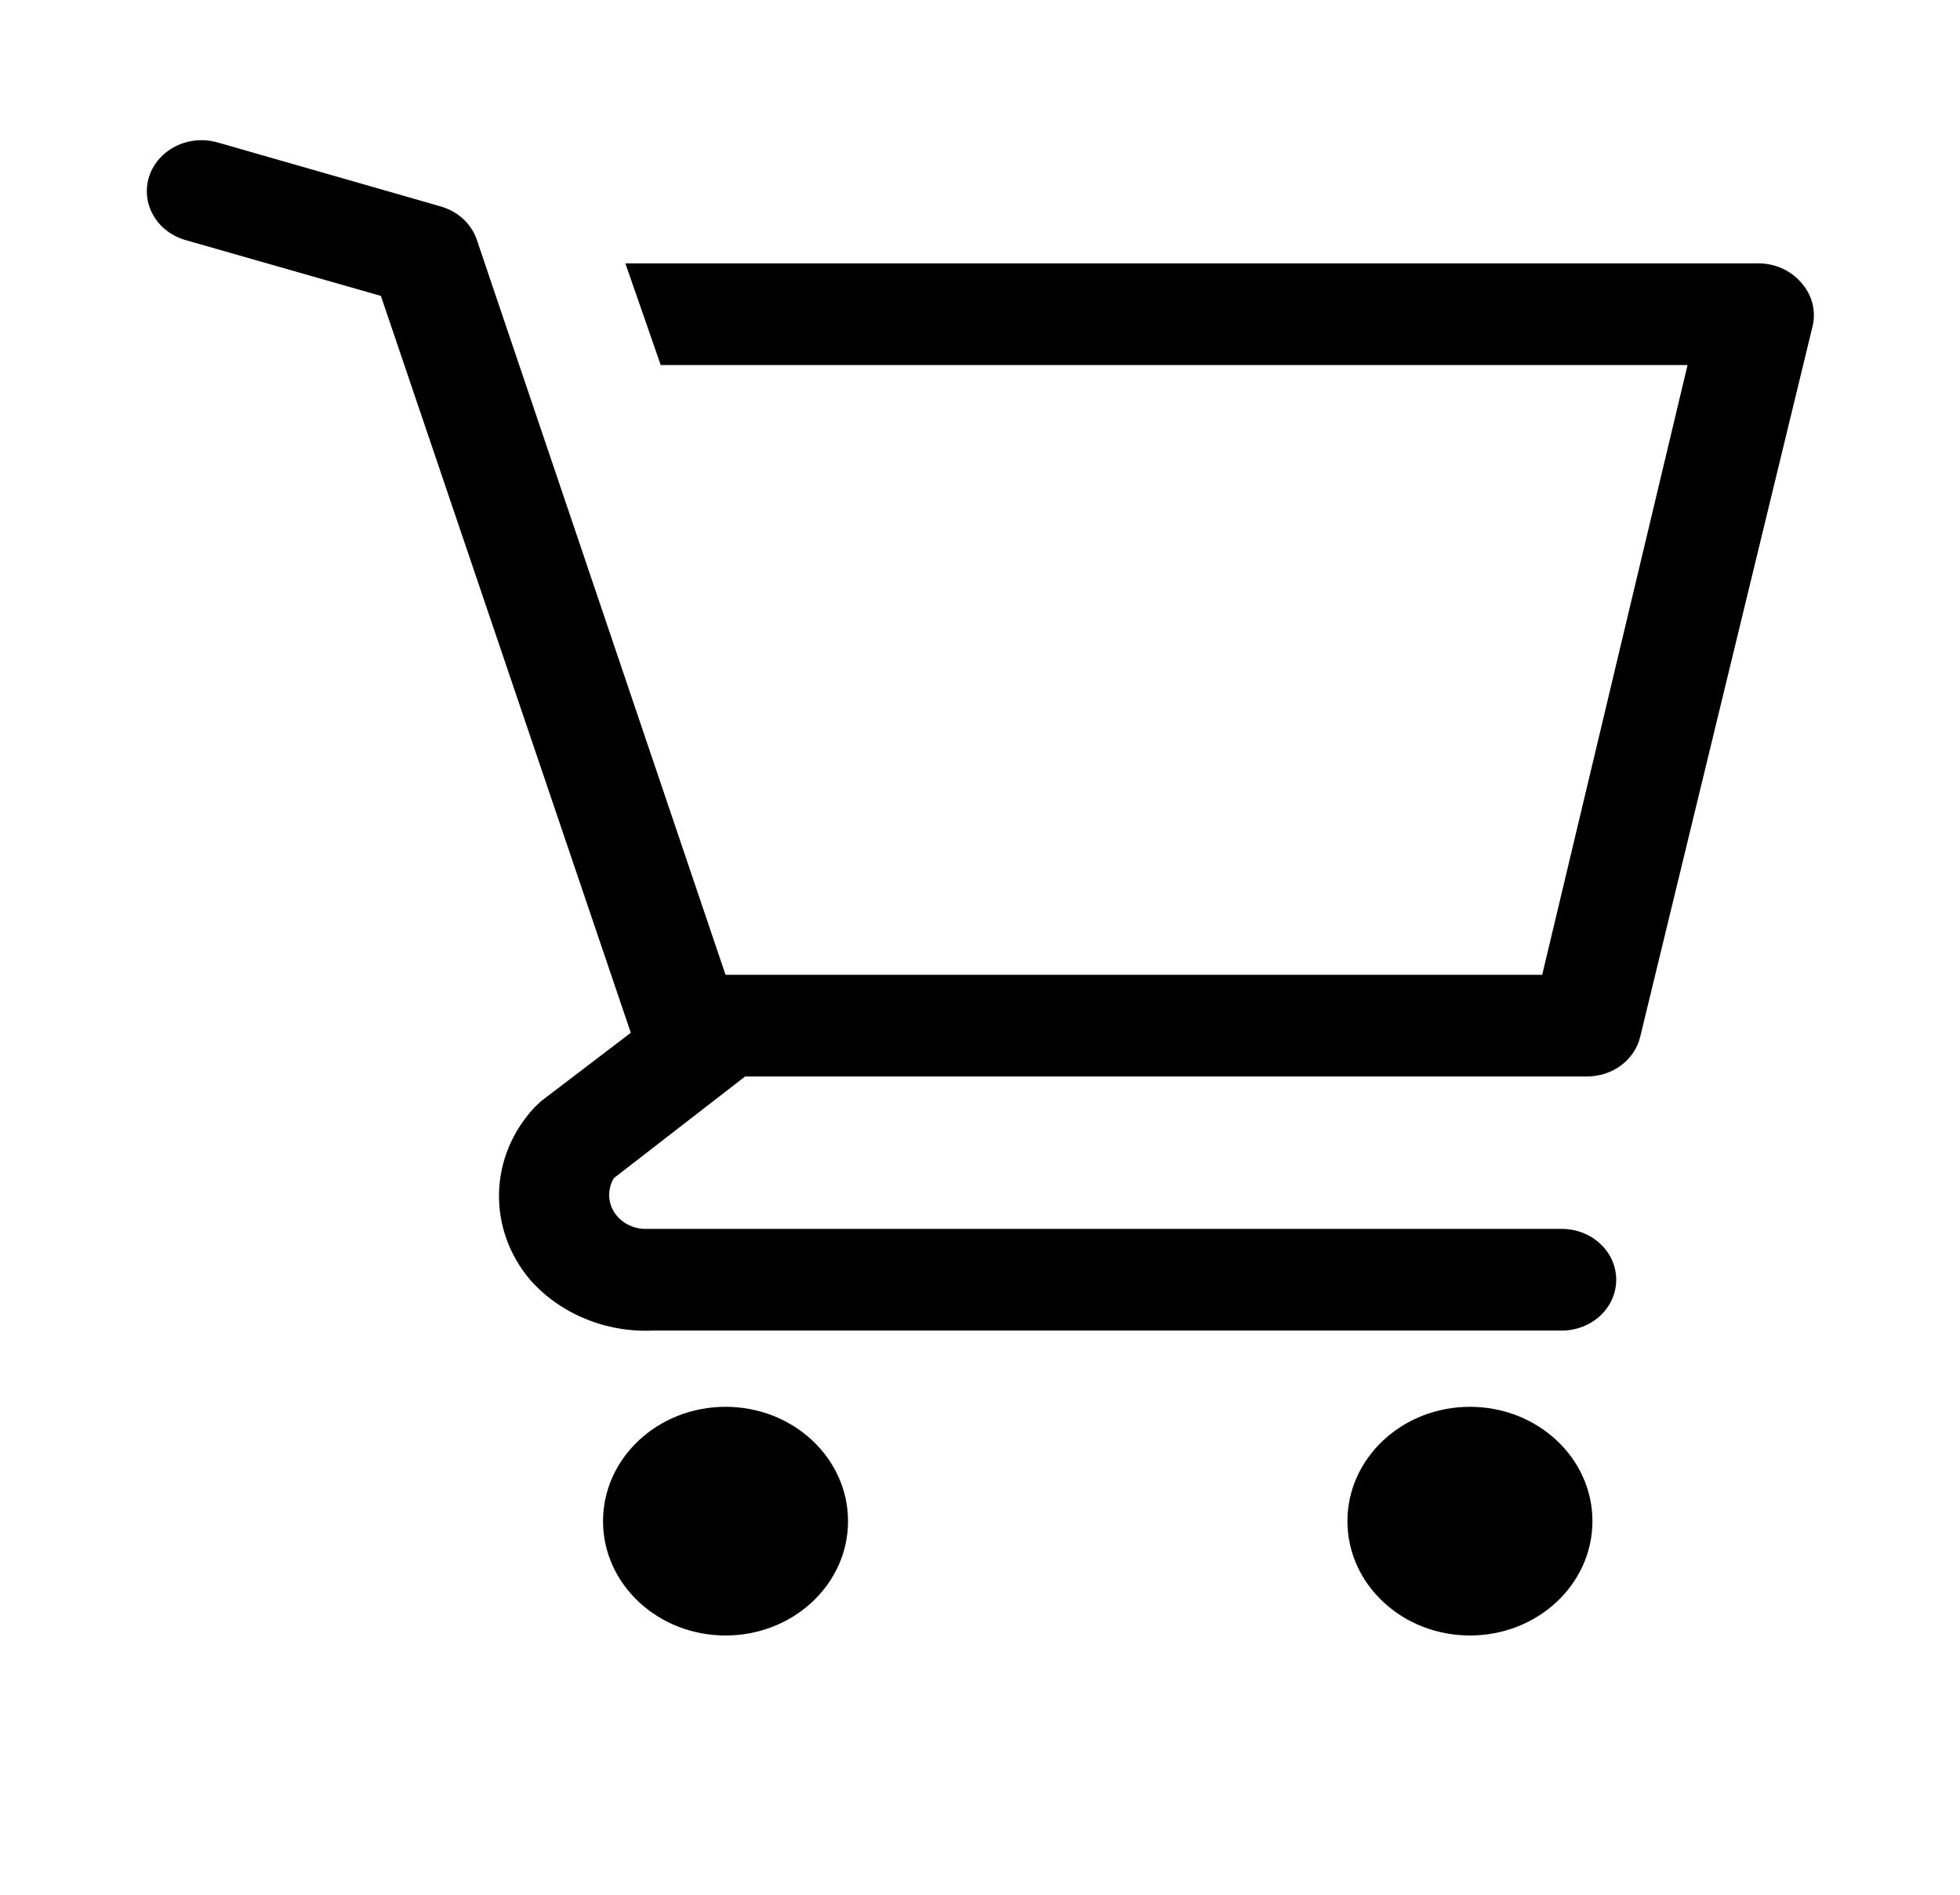
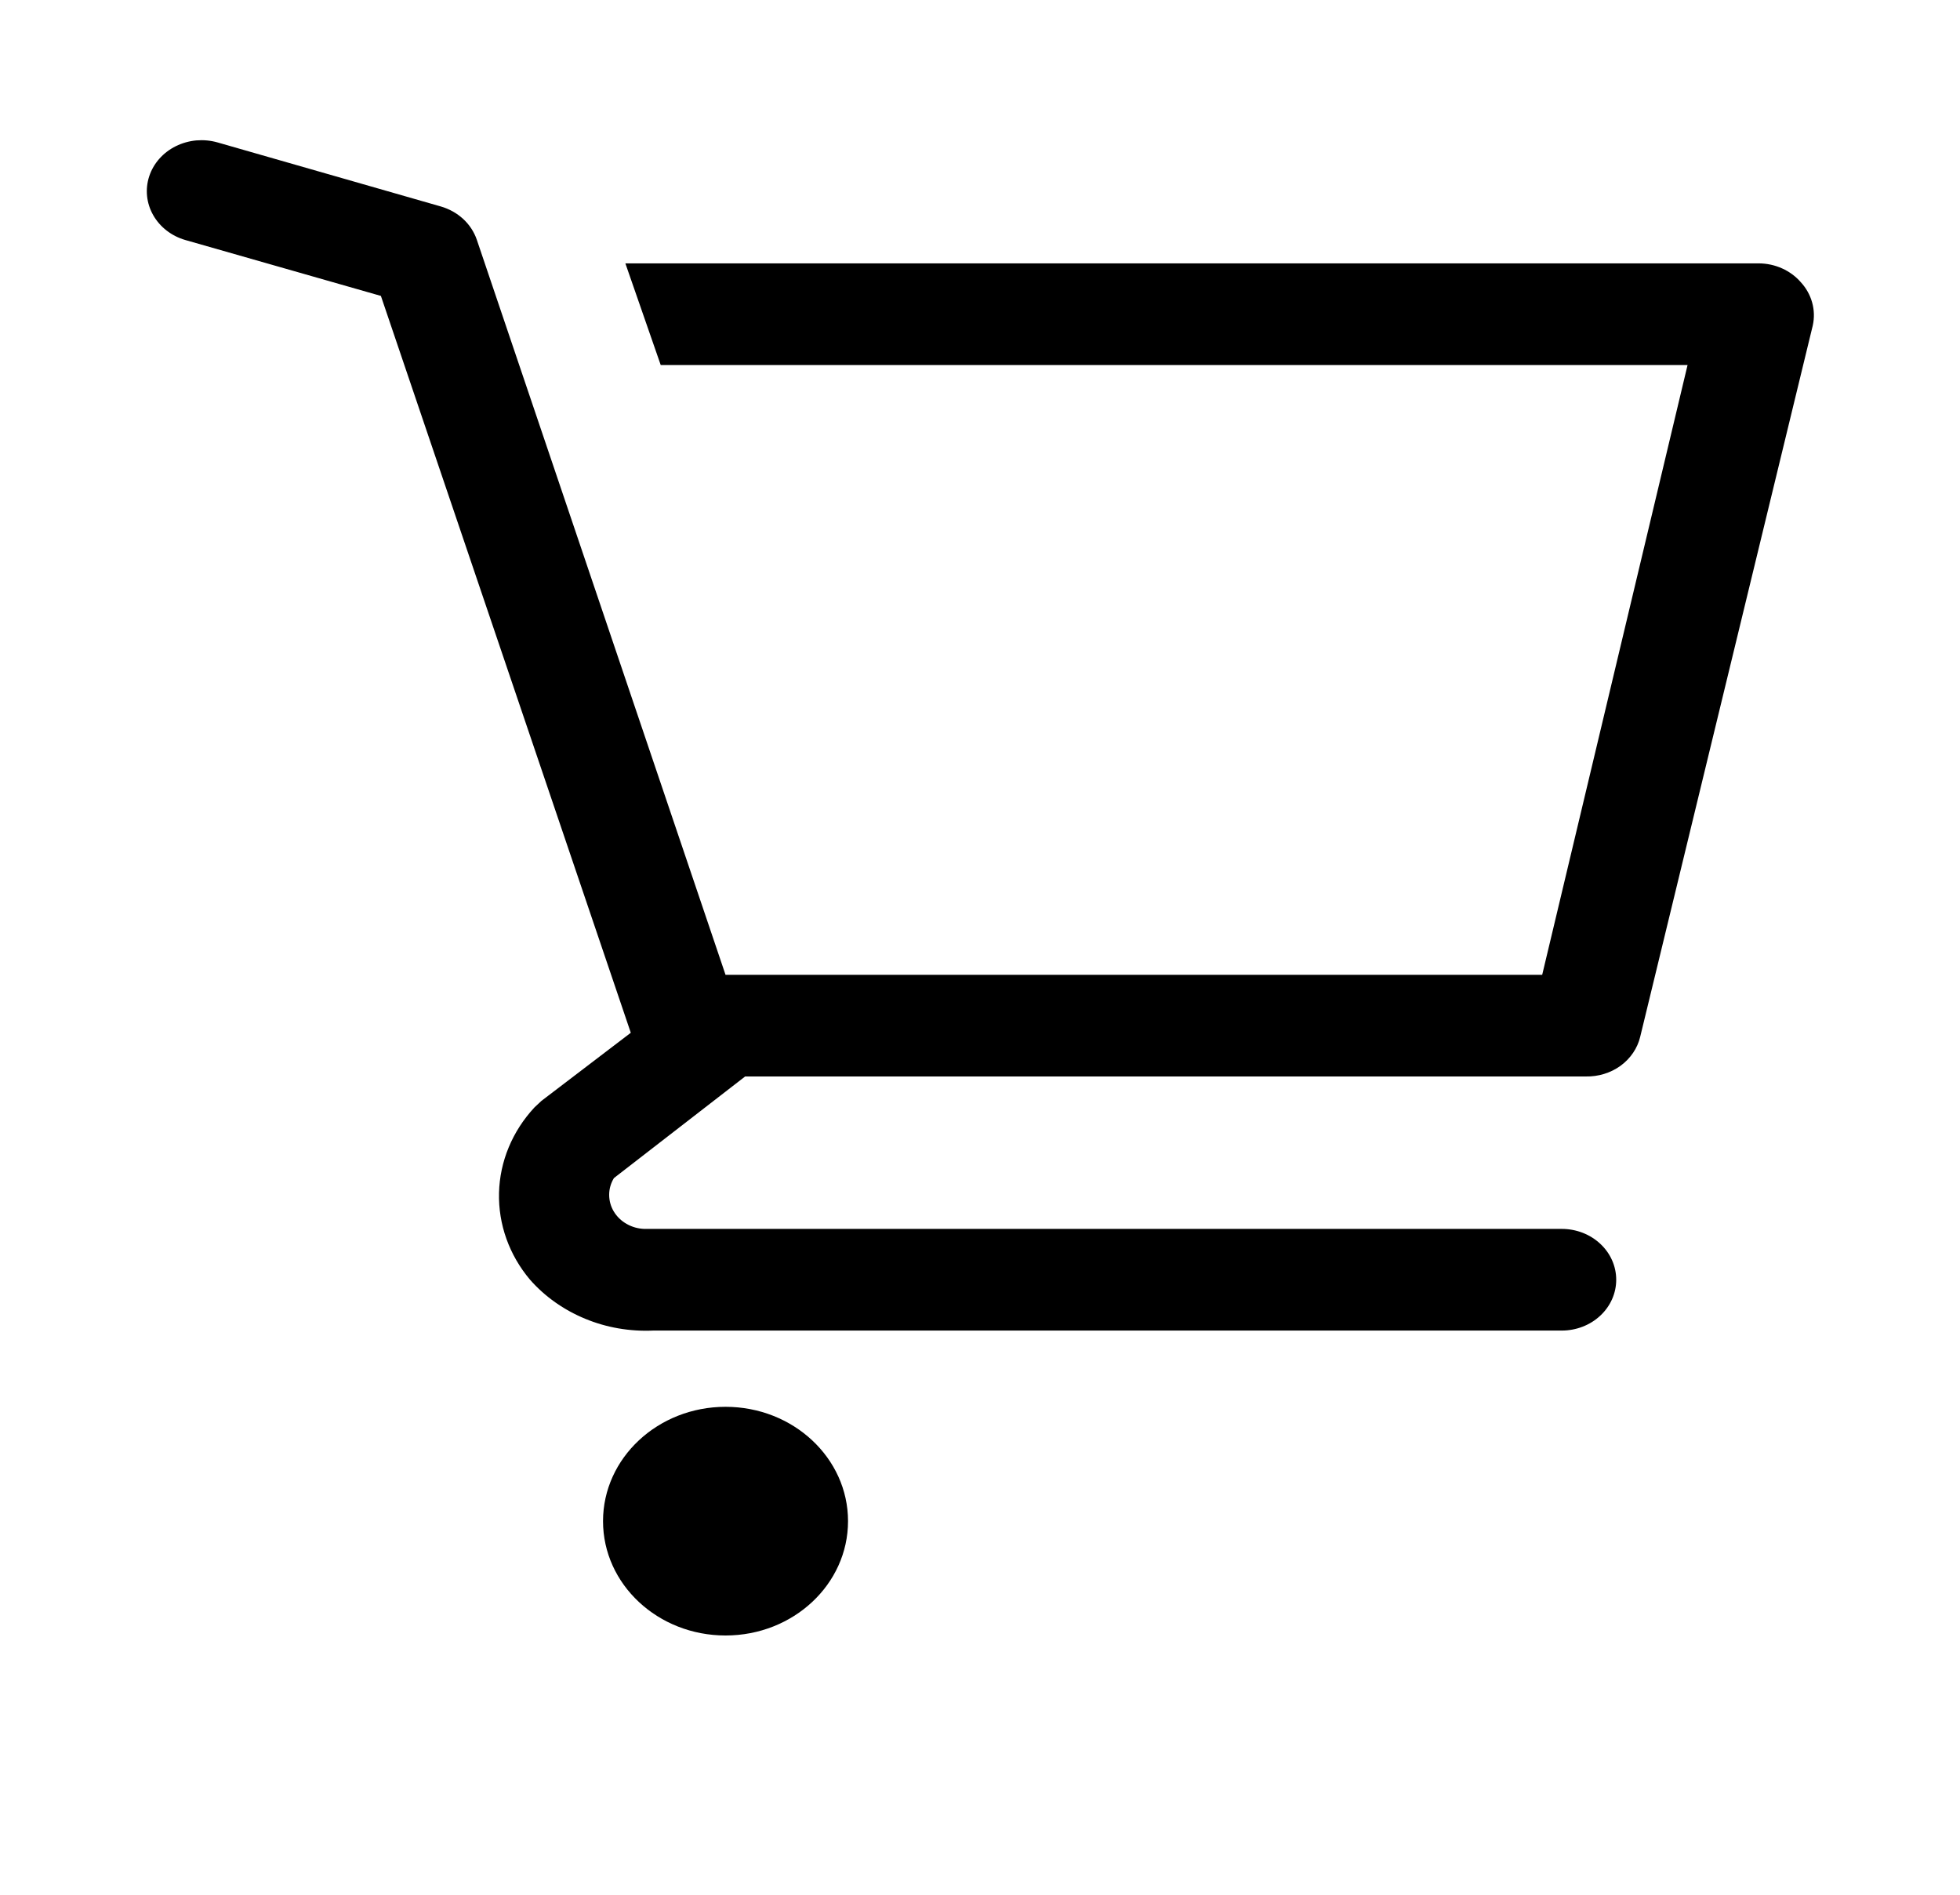
<svg xmlns="http://www.w3.org/2000/svg" width="30" height="29" viewBox="0 0 30 29" fill="none">
  <path d="M11.105 25.032C12.141 25.032 12.98 24.249 12.98 23.282C12.98 22.316 12.141 21.532 11.105 21.532C10.07 21.532 9.23 22.316 9.23 23.282C9.23 24.249 10.07 25.032 11.105 25.032Z" fill="black" />
-   <path d="M22.499 25.032C23.535 25.032 24.374 24.249 24.374 23.282C24.374 22.316 23.535 21.532 22.499 21.532C21.464 21.532 20.624 22.316 20.624 23.282C20.624 24.249 21.464 25.032 22.499 25.032Z" fill="black" />
  <path d="M27.563 4.319C27.486 4.23 27.388 4.158 27.277 4.108C27.166 4.058 27.045 4.032 26.922 4.031H9.572L10.113 5.587H25.83L23.605 14.92H11.105L7.297 3.666C7.255 3.546 7.184 3.438 7.088 3.35C6.992 3.262 6.875 3.197 6.747 3.16L3.33 2.18C3.225 2.15 3.115 2.14 3.005 2.149C2.896 2.159 2.789 2.189 2.692 2.237C2.496 2.334 2.349 2.5 2.284 2.698C2.219 2.896 2.241 3.11 2.345 3.293C2.449 3.476 2.626 3.613 2.838 3.674L5.83 4.529L9.655 15.807L8.288 16.849L8.18 16.95C7.842 17.314 7.65 17.776 7.638 18.257C7.626 18.739 7.794 19.209 8.113 19.587C8.34 19.845 8.629 20.049 8.956 20.184C9.283 20.32 9.64 20.381 9.997 20.365H23.905C24.126 20.365 24.338 20.283 24.494 20.137C24.651 19.991 24.738 19.793 24.738 19.587C24.738 19.381 24.651 19.183 24.494 19.037C24.338 18.891 24.126 18.809 23.905 18.809H9.863C9.767 18.806 9.674 18.78 9.592 18.733C9.51 18.687 9.442 18.621 9.395 18.543C9.348 18.465 9.324 18.377 9.324 18.287C9.324 18.197 9.349 18.109 9.397 18.031L11.405 16.476H24.272C24.464 16.48 24.653 16.422 24.805 16.312C24.956 16.201 25.063 16.045 25.105 15.869L27.747 4.98C27.772 4.864 27.769 4.745 27.737 4.63C27.705 4.515 27.646 4.409 27.563 4.319Z" fill="black" />
</svg>